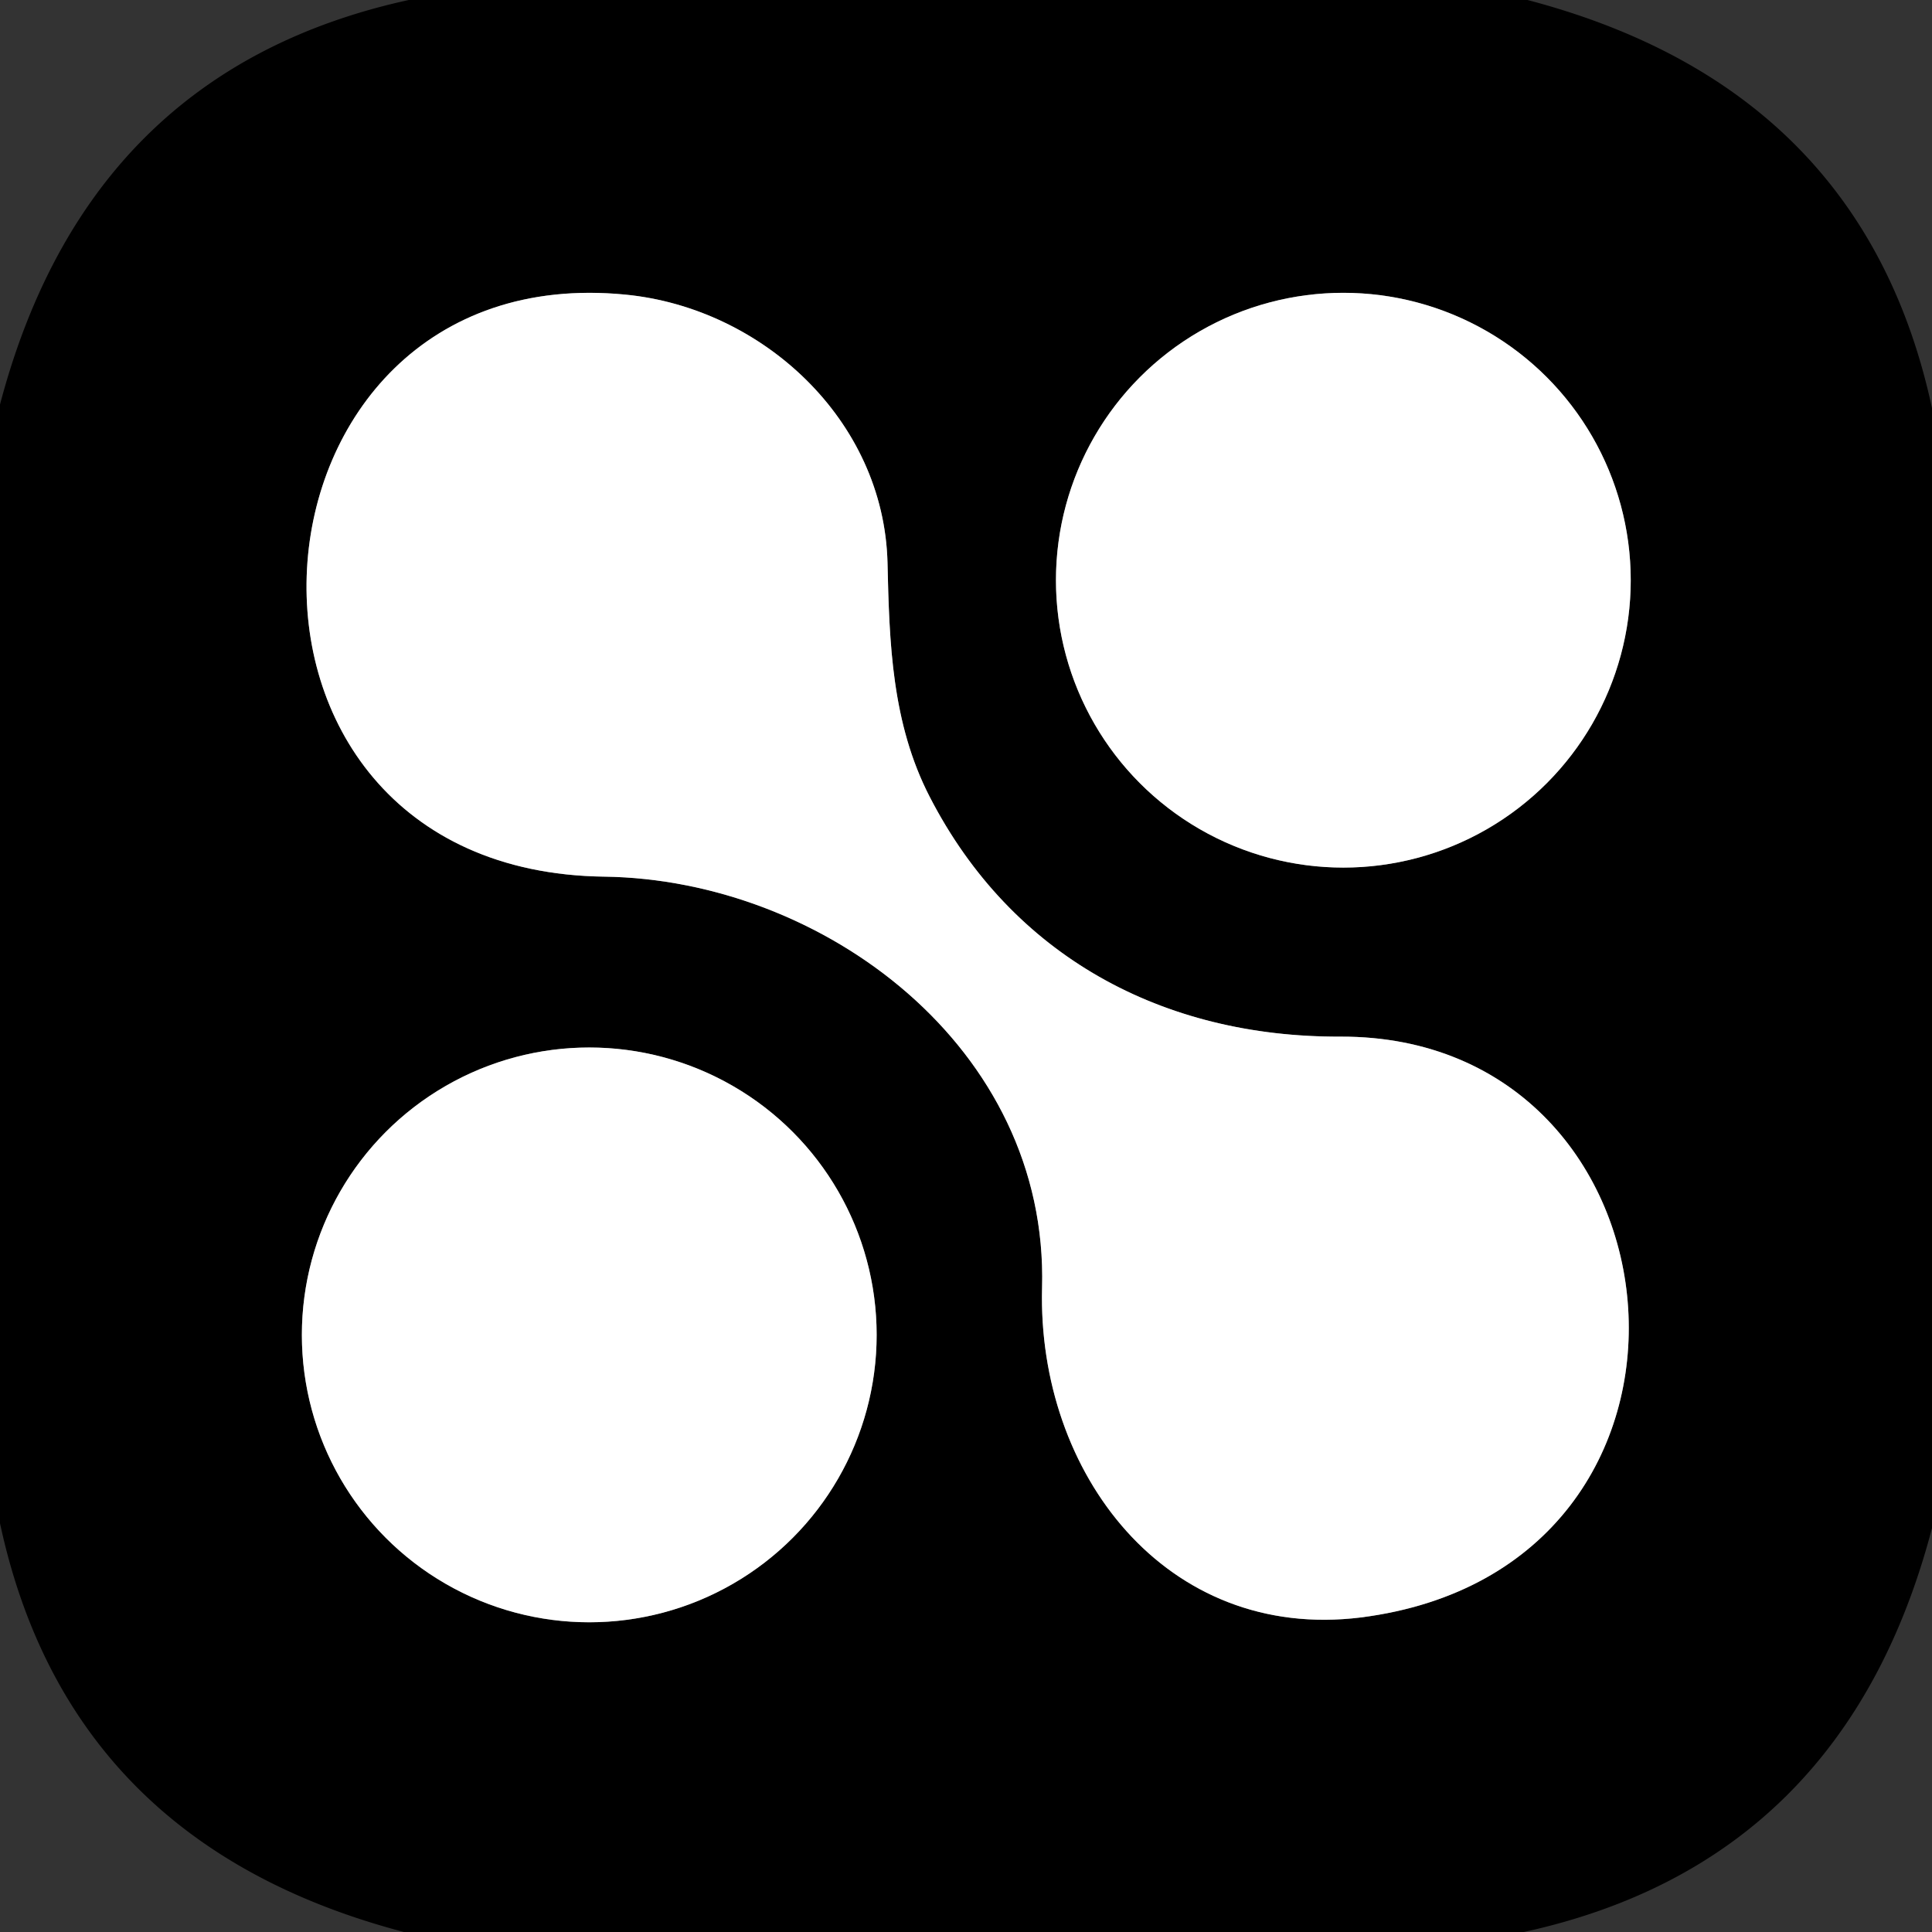
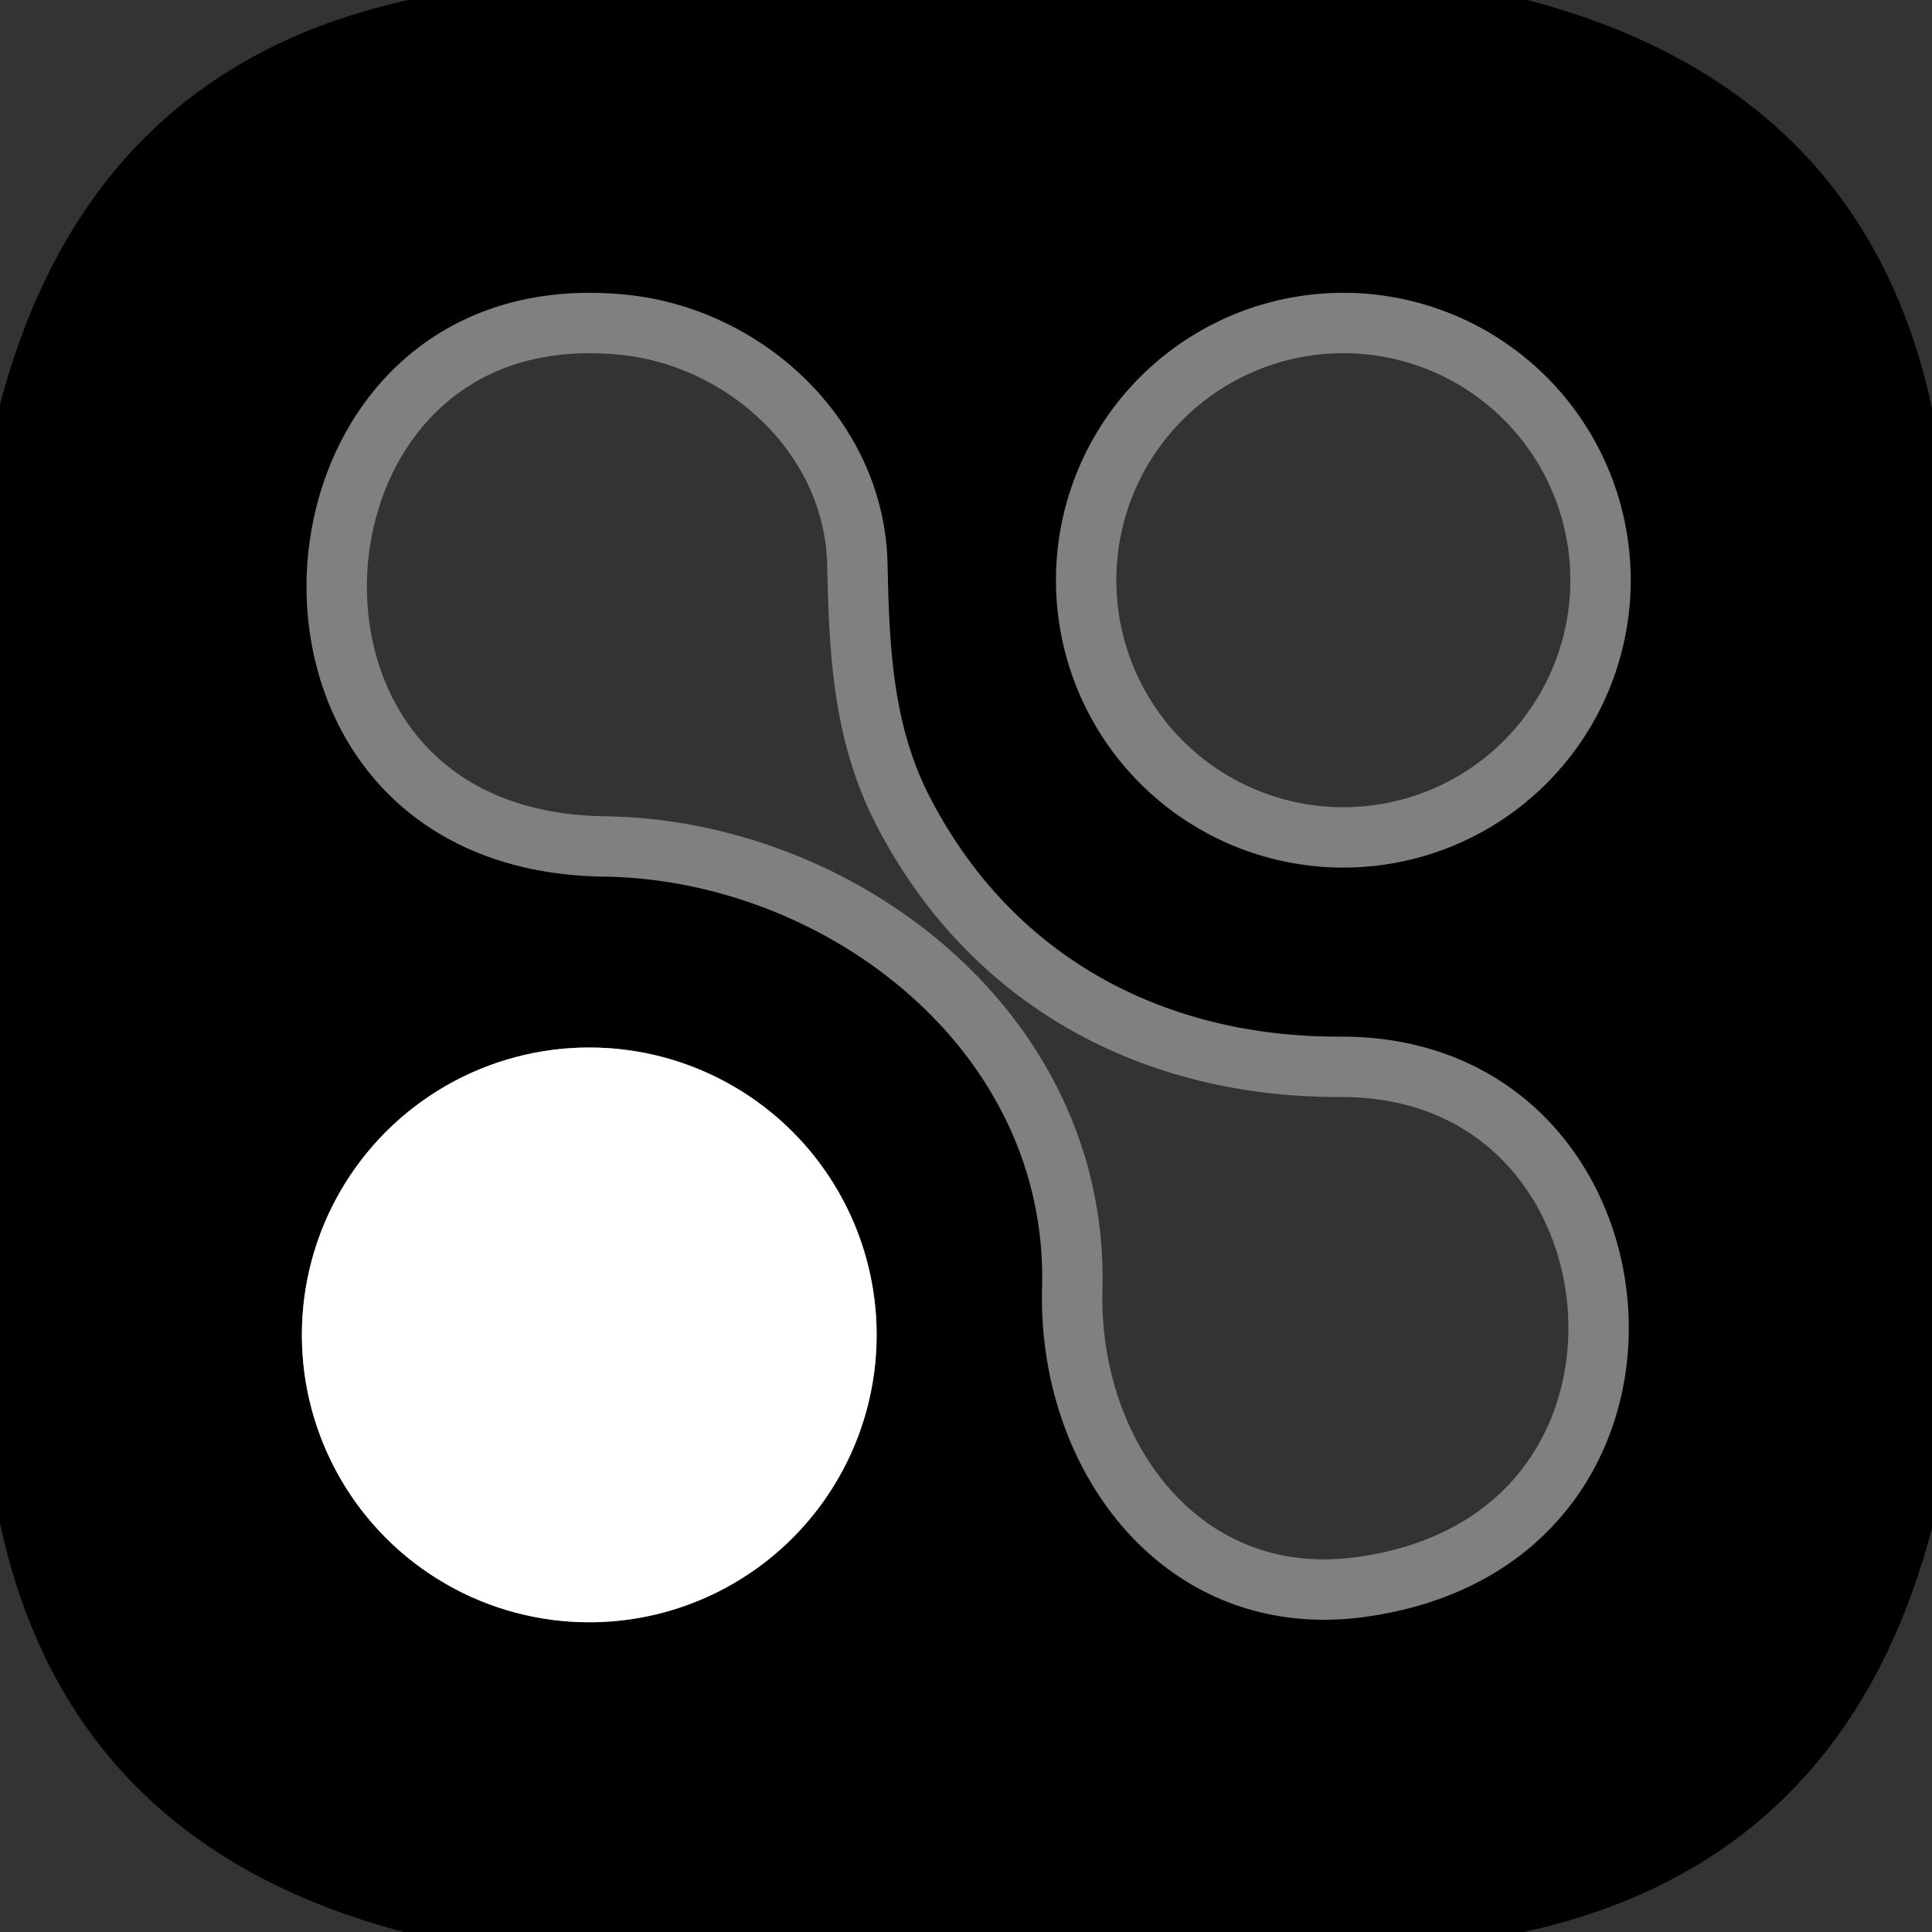
<svg xmlns="http://www.w3.org/2000/svg" version="1.1" viewBox="0.00 0.00 32.00 32.00">
  <rect x="0.00" y="0.00" width="32.00" height="32.00" fill="#333333" stroke="none" />
  <g stroke-width="2.00" fill="none" stroke-linecap="butt">
    <path stroke="#808080" vector-effect="non-scaling-stroke" d="   M 22.20 17.17   C 19.26 17.18 16.76 15.84 15.40 13.20   C 14.77 11.98 14.73 10.65 14.70 9.32   C 14.64 6.95 12.62 5.10 10.36 4.88   C 3.75 4.23 3.02 14.43 10.01 14.52   C 13.63 14.57 17.37 17.35 17.26 21.33   C 17.18 24.40 19.31 27.19 22.54 26.79   C 28.91 25.98 28.09 17.15 22.20 17.17" />
    <path stroke="#808080" vector-effect="non-scaling-stroke" d="   M 27.01 9.61   A 4.76 4.76 0.0 0 0 22.25 4.85   A 4.76 4.76 0.0 0 0 17.49 9.61   A 4.76 4.76 0.0 0 0 22.25 14.37   A 4.76 4.76 0.0 0 0 27.01 9.61" />
-     <path stroke="#808080" vector-effect="non-scaling-stroke" d="   M 14.52 22.11   A 4.76 4.76 0.0 0 0 9.76 17.35   A 4.76 4.76 0.0 0 0 5.00 22.11   A 4.76 4.76 0.0 0 0 9.76 26.87   A 4.76 4.76 0.0 0 0 14.52 22.11" />
+     <path stroke="#808080" vector-effect="non-scaling-stroke" d="   M 14.52 22.11   A 4.76 4.76 0.0 0 0 9.76 17.35   A 4.76 4.76 0.0 0 0 5.00 22.11   A 4.76 4.76 0.0 0 0 14.52 22.11" />
  </g>
  <path fill="#000000" d="   M 6.77 0.00   L 25.30 0.00   Q 30.86 1.46 32.00 6.76   L 32.00 25.31   Q 30.55 30.84 25.24 32.00   L 6.69 32.00   Q 1.14 30.54 0.00 25.23   L 0.00 6.70   Q 1.46 1.16 6.77 0.00   Z   M 22.20 17.17   C 19.26 17.18 16.76 15.84 15.40 13.20   C 14.77 11.98 14.73 10.65 14.70 9.32   C 14.64 6.95 12.62 5.10 10.36 4.88   C 3.75 4.23 3.02 14.43 10.01 14.52   C 13.63 14.57 17.37 17.35 17.26 21.33   C 17.18 24.40 19.31 27.19 22.54 26.79   C 28.91 25.98 28.09 17.15 22.20 17.17   Z   M 27.01 9.61   A 4.76 4.76 0.0 0 0 22.25 4.85   A 4.76 4.76 0.0 0 0 17.49 9.61   A 4.76 4.76 0.0 0 0 22.25 14.37   A 4.76 4.76 0.0 0 0 27.01 9.61   Z   M 14.52 22.11   A 4.76 4.76 0.0 0 0 9.76 17.35   A 4.76 4.76 0.0 0 0 5.00 22.11   A 4.76 4.76 0.0 0 0 9.76 26.87   A 4.76 4.76 0.0 0 0 14.52 22.11   Z" />
-   <path fill="#ffffff" d="   M 15.40 13.20   C 16.76 15.84 19.26 17.18 22.20 17.17   C 28.09 17.15 28.91 25.98 22.54 26.79   C 19.31 27.19 17.18 24.40 17.26 21.33   C 17.37 17.35 13.63 14.57 10.01 14.52   C 3.02 14.43 3.75 4.23 10.36 4.88   C 12.62 5.10 14.64 6.95 14.70 9.32   C 14.73 10.65 14.77 11.98 15.40 13.20   Z" />
-   <circle fill="#ffffff" cx="22.25" cy="9.61" r="4.76" />
  <circle fill="#ffffff" cx="9.76" cy="22.11" r="4.76" />
</svg>